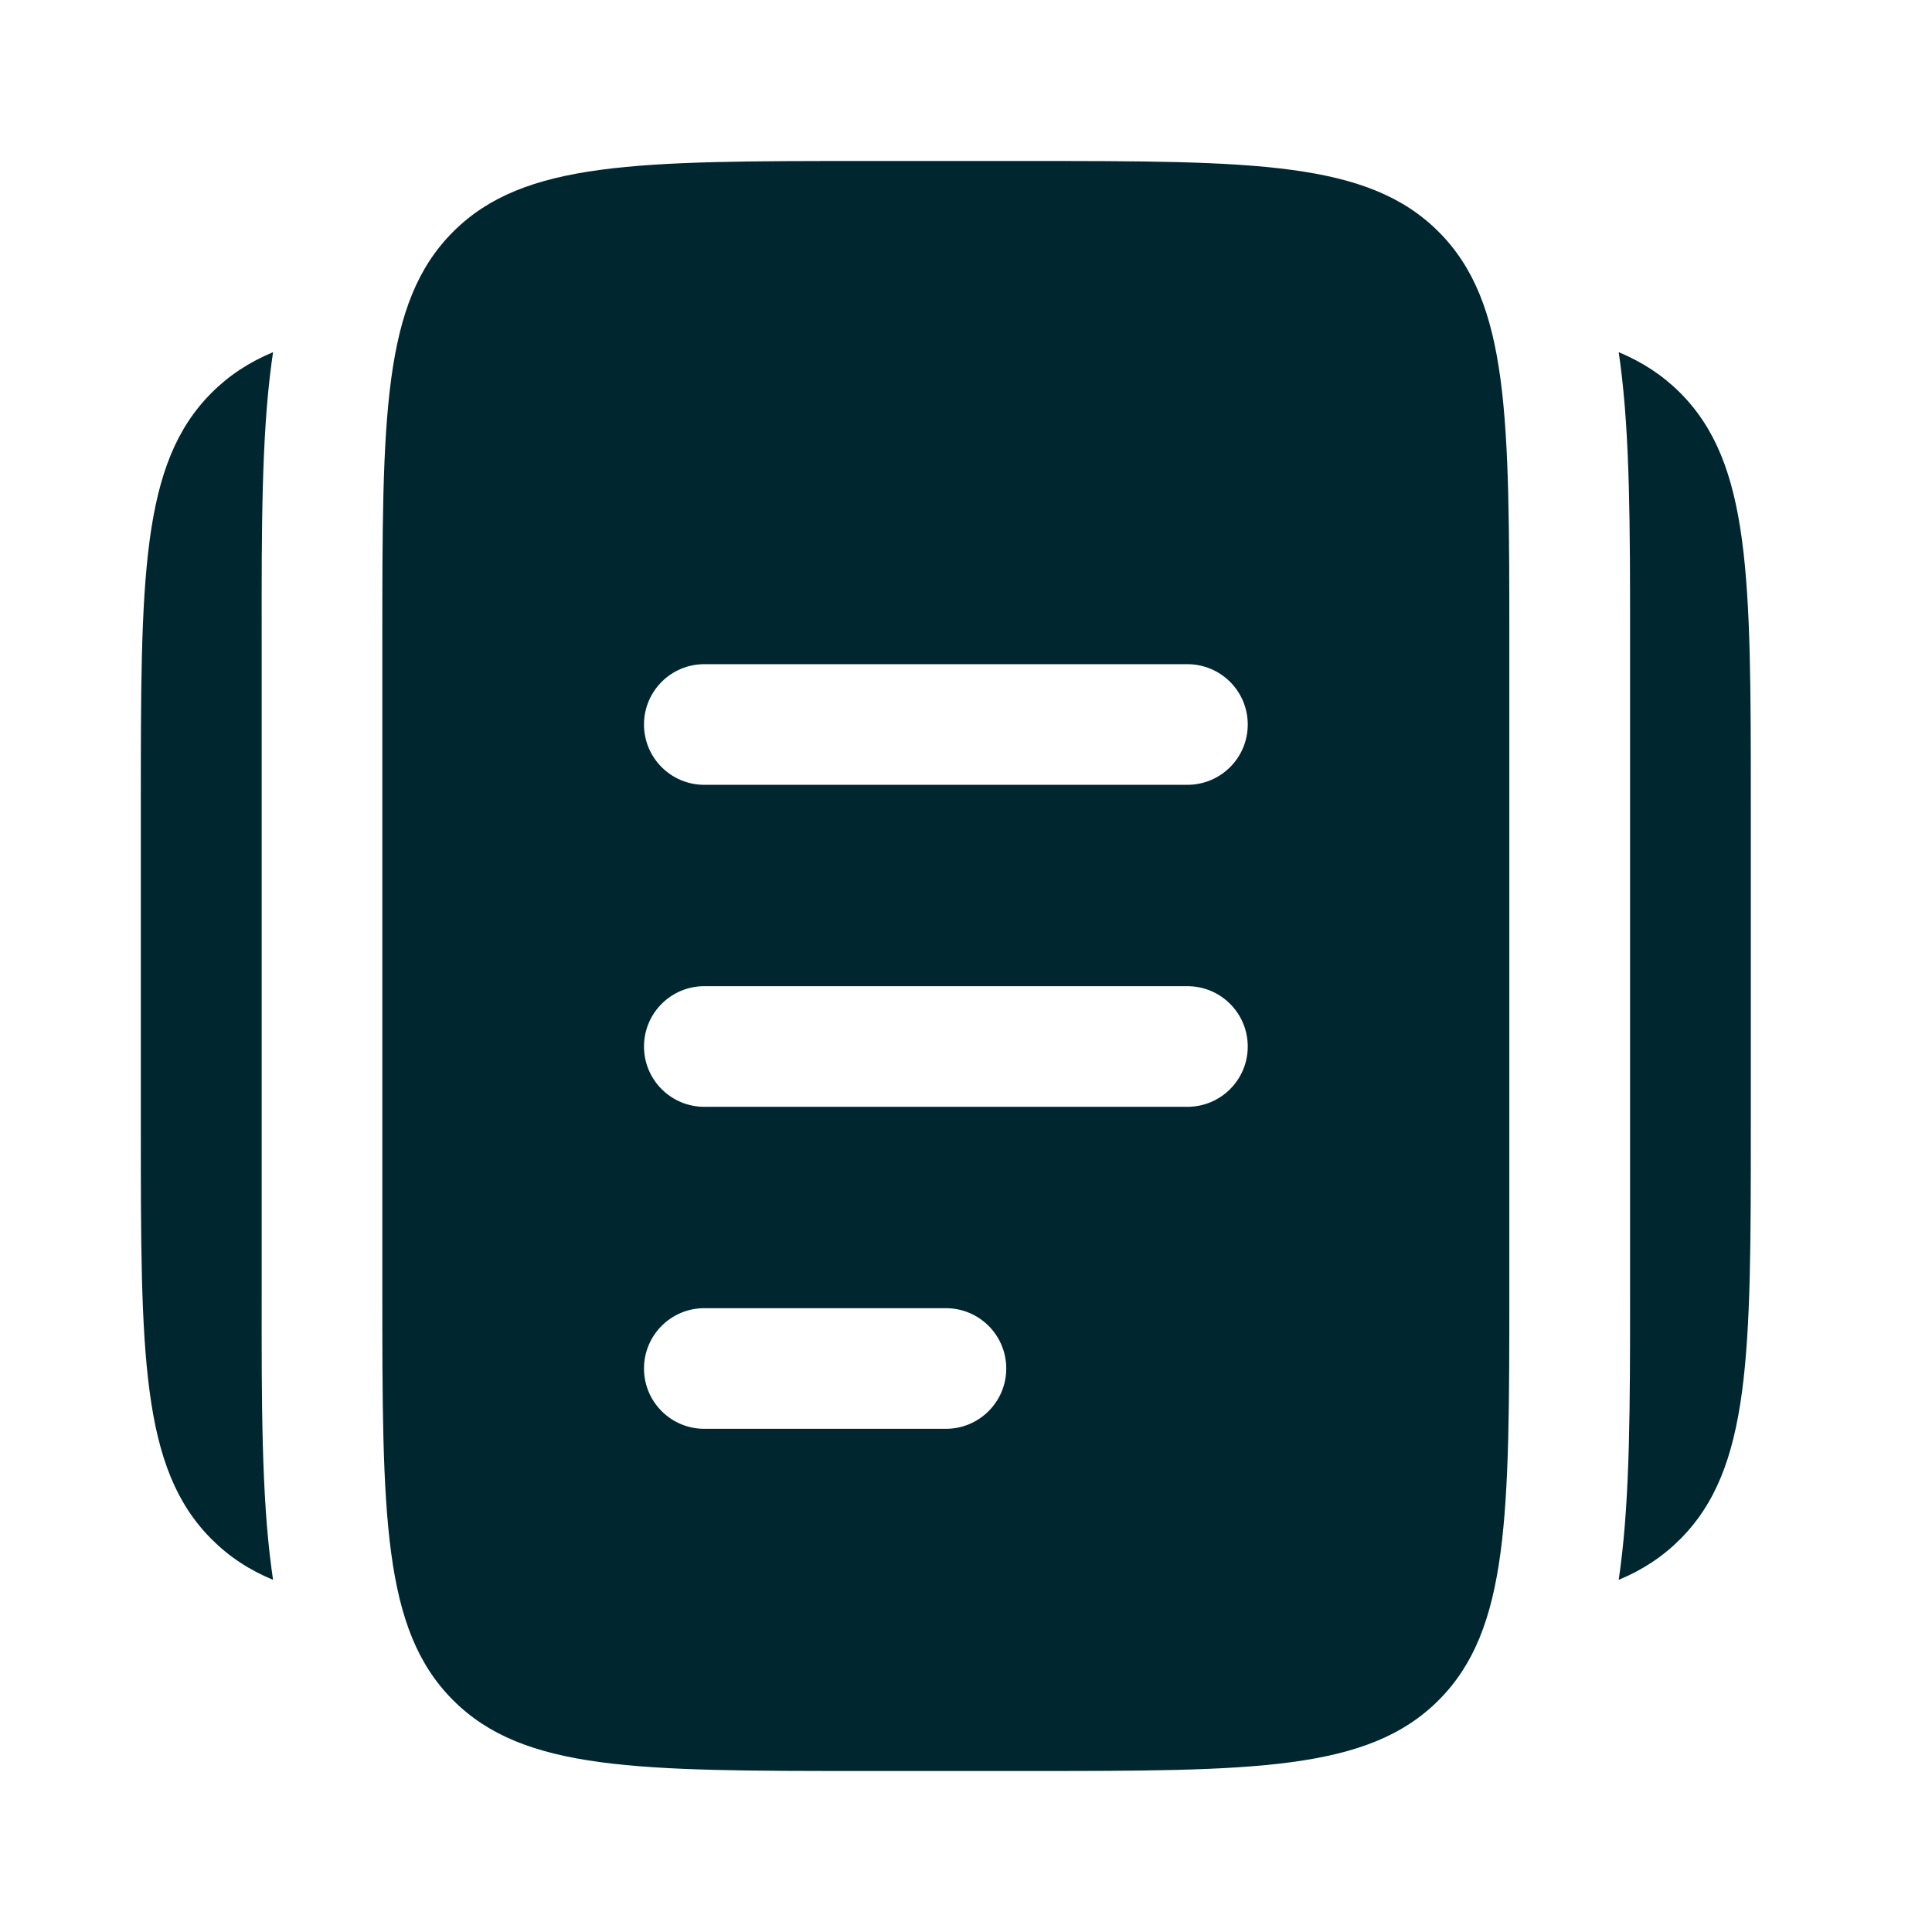
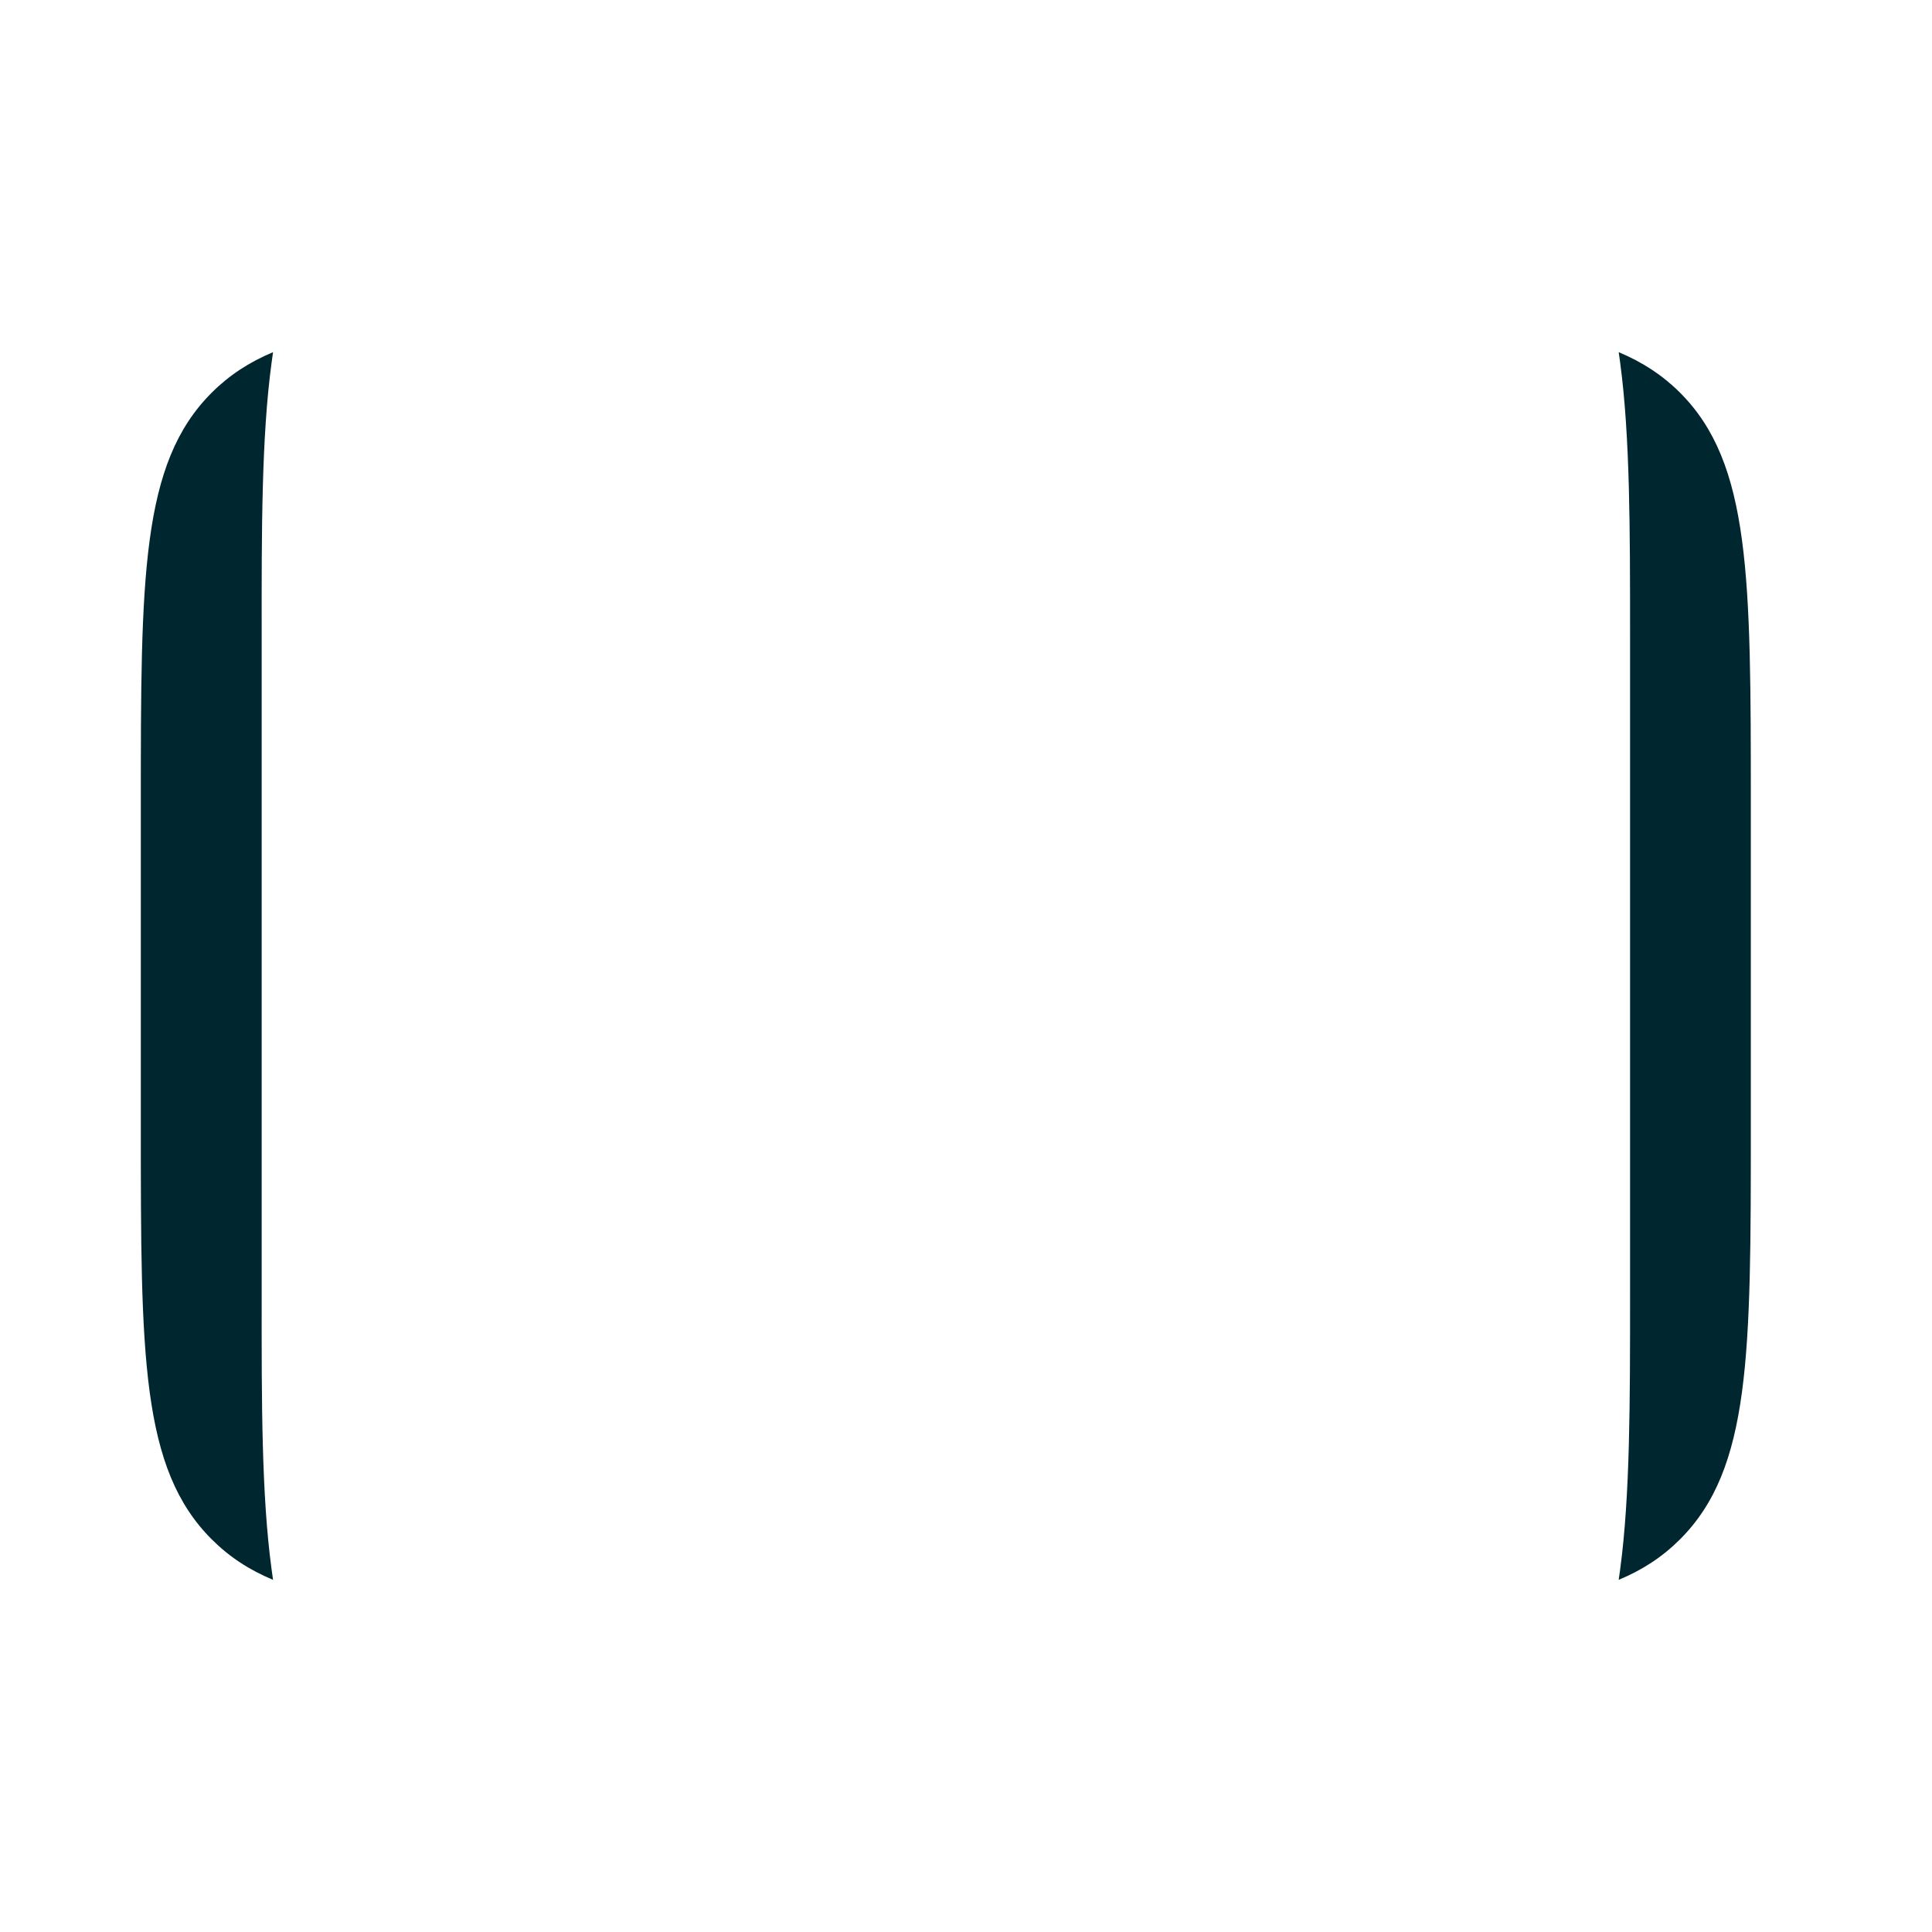
<svg xmlns="http://www.w3.org/2000/svg" width="18" height="18" viewBox="0 0 18 18" fill="none">
  <path d="M1.312 7.5V10.5C1.312 12.622 1.312 13.682 1.972 14.341C2.135 14.504 2.322 14.627 2.544 14.719C2.539 14.686 2.534 14.652 2.53 14.619C2.437 13.931 2.437 13.072 2.438 12.074V6V5.926C2.437 4.929 2.437 4.07 2.53 3.381C2.534 3.348 2.539 3.315 2.544 3.281C2.322 3.374 2.135 3.496 1.972 3.659C1.312 4.318 1.312 5.379 1.312 7.5Z" fill="#002730" />
  <path d="M16.312 7.5V10.5C16.312 12.622 16.312 13.682 15.653 14.341C15.49 14.504 15.303 14.627 15.081 14.719C15.086 14.686 15.09 14.652 15.095 14.619C15.187 13.931 15.187 13.072 15.187 12.074V5.926C15.187 4.929 15.187 4.07 15.095 3.381C15.09 3.348 15.086 3.315 15.081 3.281C15.303 3.374 15.49 3.496 15.653 3.659C16.312 4.318 16.312 5.379 16.312 7.5Z" fill="#002730" />
-   <path fill-rule="evenodd" clip-rule="evenodd" d="M4.222 2.159C3.562 2.818 3.562 3.879 3.562 6V12C3.562 14.121 3.562 15.182 4.222 15.841C4.881 16.5 5.941 16.5 8.062 16.5H9.562C11.684 16.5 12.744 16.5 13.403 15.841C14.062 15.182 14.062 14.121 14.062 12V6C14.062 3.879 14.062 2.818 13.403 2.159C12.744 1.5 11.684 1.5 9.562 1.5H8.062C5.941 1.5 4.881 1.5 4.222 2.159ZM6 12.75C6 12.439 6.252 12.188 6.562 12.188H8.812C9.123 12.188 9.375 12.439 9.375 12.75C9.375 13.061 9.123 13.312 8.812 13.312H6.562C6.252 13.312 6 13.061 6 12.75ZM6.562 9.188C6.252 9.188 6 9.439 6 9.75C6 10.061 6.252 10.312 6.562 10.312H11.062C11.373 10.312 11.625 10.061 11.625 9.75C11.625 9.439 11.373 9.188 11.062 9.188H6.562ZM6 6.75C6 6.439 6.252 6.188 6.562 6.188H11.062C11.373 6.188 11.625 6.439 11.625 6.75C11.625 7.061 11.373 7.312 11.062 7.312H6.562C6.252 7.312 6 7.061 6 6.75Z" fill="#002730" />
</svg>